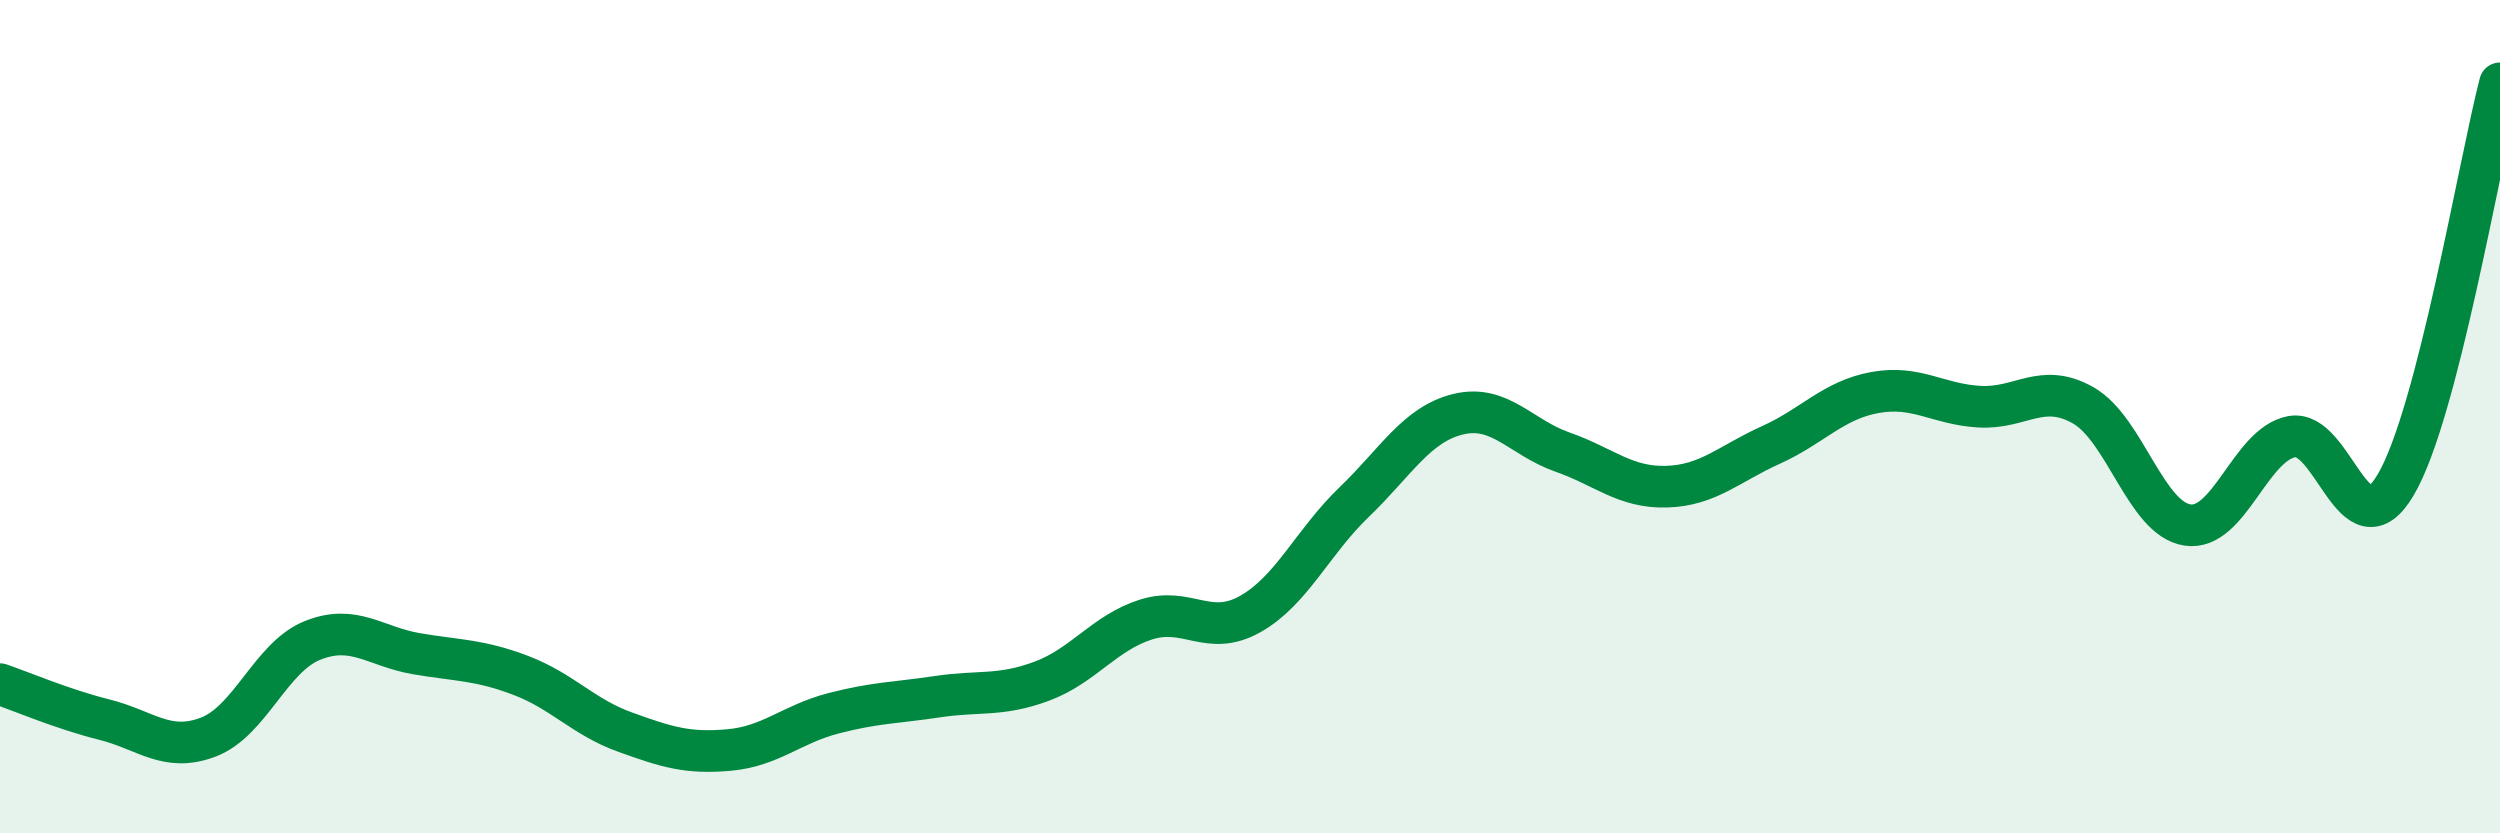
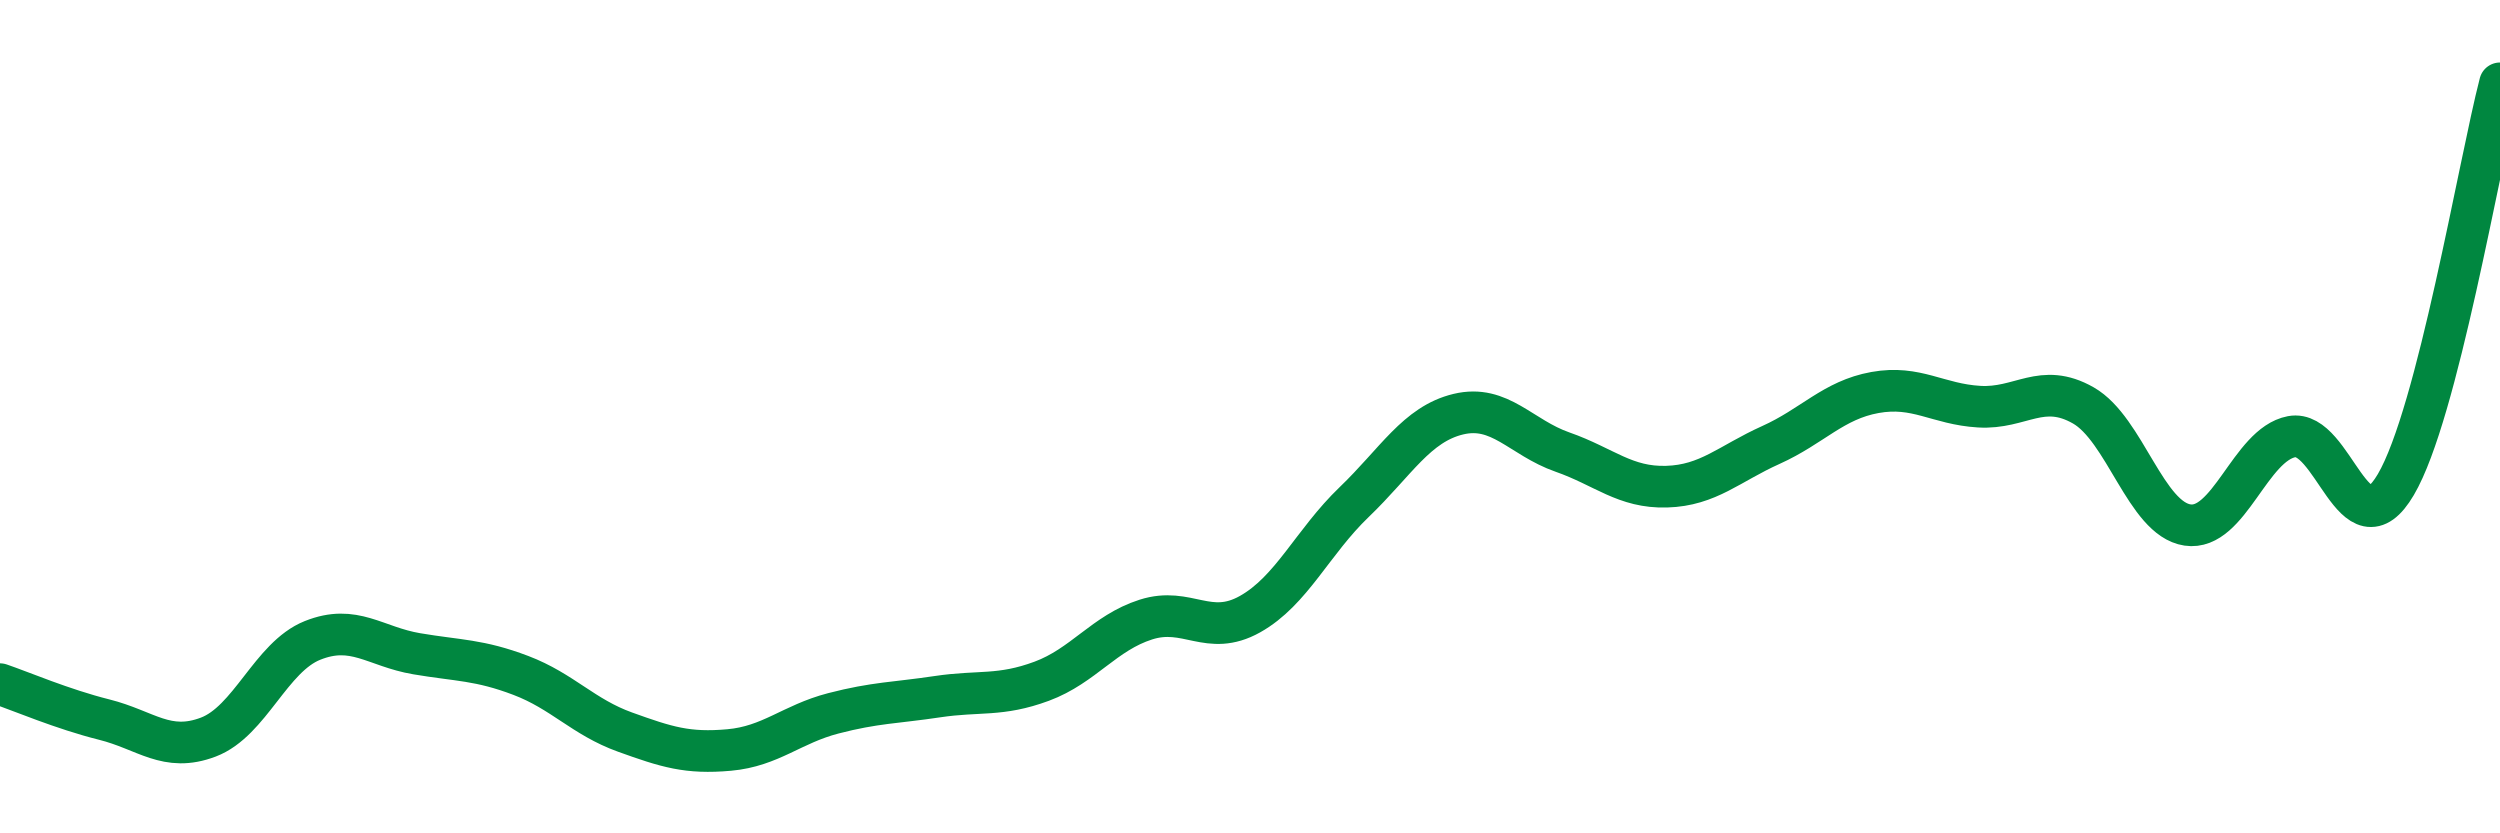
<svg xmlns="http://www.w3.org/2000/svg" width="60" height="20" viewBox="0 0 60 20">
-   <path d="M 0,16.42 C 0.5,16.59 1.5,17.02 2.5,17.27 C 3.5,17.52 4,18.07 5,17.69 C 6,17.31 6.5,15.77 7.5,15.37 C 8.5,14.97 9,15.52 10,15.69 C 11,15.86 11.5,15.83 12.5,16.21 C 13.5,16.59 14,17.21 15,17.57 C 16,17.93 16.5,18.09 17.5,18 C 18.5,17.91 19,17.38 20,17.12 C 21,16.86 21.5,16.87 22.5,16.72 C 23.5,16.57 24,16.72 25,16.35 C 26,15.98 26.5,15.19 27.5,14.87 C 28.5,14.55 29,15.3 30,14.74 C 31,14.18 31.5,13.01 32.5,12.05 C 33.5,11.09 34,10.18 35,9.94 C 36,9.7 36.5,10.5 37.5,10.85 C 38.5,11.2 39,11.71 40,11.68 C 41,11.65 41.5,11.13 42.5,10.68 C 43.5,10.23 44,9.6 45,9.42 C 46,9.24 46.5,9.7 47.5,9.76 C 48.5,9.82 49,9.16 50,9.73 C 51,10.3 51.5,12.45 52.5,12.6 C 53.5,12.75 54,10.67 55,10.48 C 56,10.29 56.5,13.33 57.5,11.63 C 58.5,9.93 59.5,3.93 60,2L60 20L0 20Z" fill="#008740" opacity="0.1" stroke-linecap="round" stroke-linejoin="round" />
  <path d="M 0,16.42 C 0.5,16.59 1.5,17.02 2.5,17.27 C 3.5,17.52 4,18.07 5,17.69 C 6,17.31 6.5,15.77 7.5,15.37 C 8.5,14.97 9,15.52 10,15.69 C 11,15.86 11.5,15.83 12.5,16.21 C 13.5,16.59 14,17.21 15,17.57 C 16,17.93 16.5,18.09 17.5,18 C 18.5,17.91 19,17.38 20,17.12 C 21,16.86 21.5,16.87 22.5,16.72 C 23.5,16.57 24,16.72 25,16.35 C 26,15.98 26.5,15.19 27.5,14.87 C 28.5,14.55 29,15.3 30,14.74 C 31,14.18 31.5,13.01 32.5,12.05 C 33.5,11.09 34,10.18 35,9.94 C 36,9.7 36.5,10.5 37.5,10.85 C 38.5,11.2 39,11.71 40,11.68 C 41,11.65 41.5,11.13 42.5,10.68 C 43.5,10.23 44,9.6 45,9.42 C 46,9.24 46.5,9.7 47.5,9.76 C 48.5,9.82 49,9.16 50,9.73 C 51,10.3 51.5,12.45 52.5,12.6 C 53.5,12.75 54,10.67 55,10.48 C 56,10.29 56.5,13.33 57.5,11.63 C 58.5,9.93 59.5,3.93 60,2" stroke="#008740" stroke-width="1" fill="none" stroke-linecap="round" stroke-linejoin="round" />
</svg>